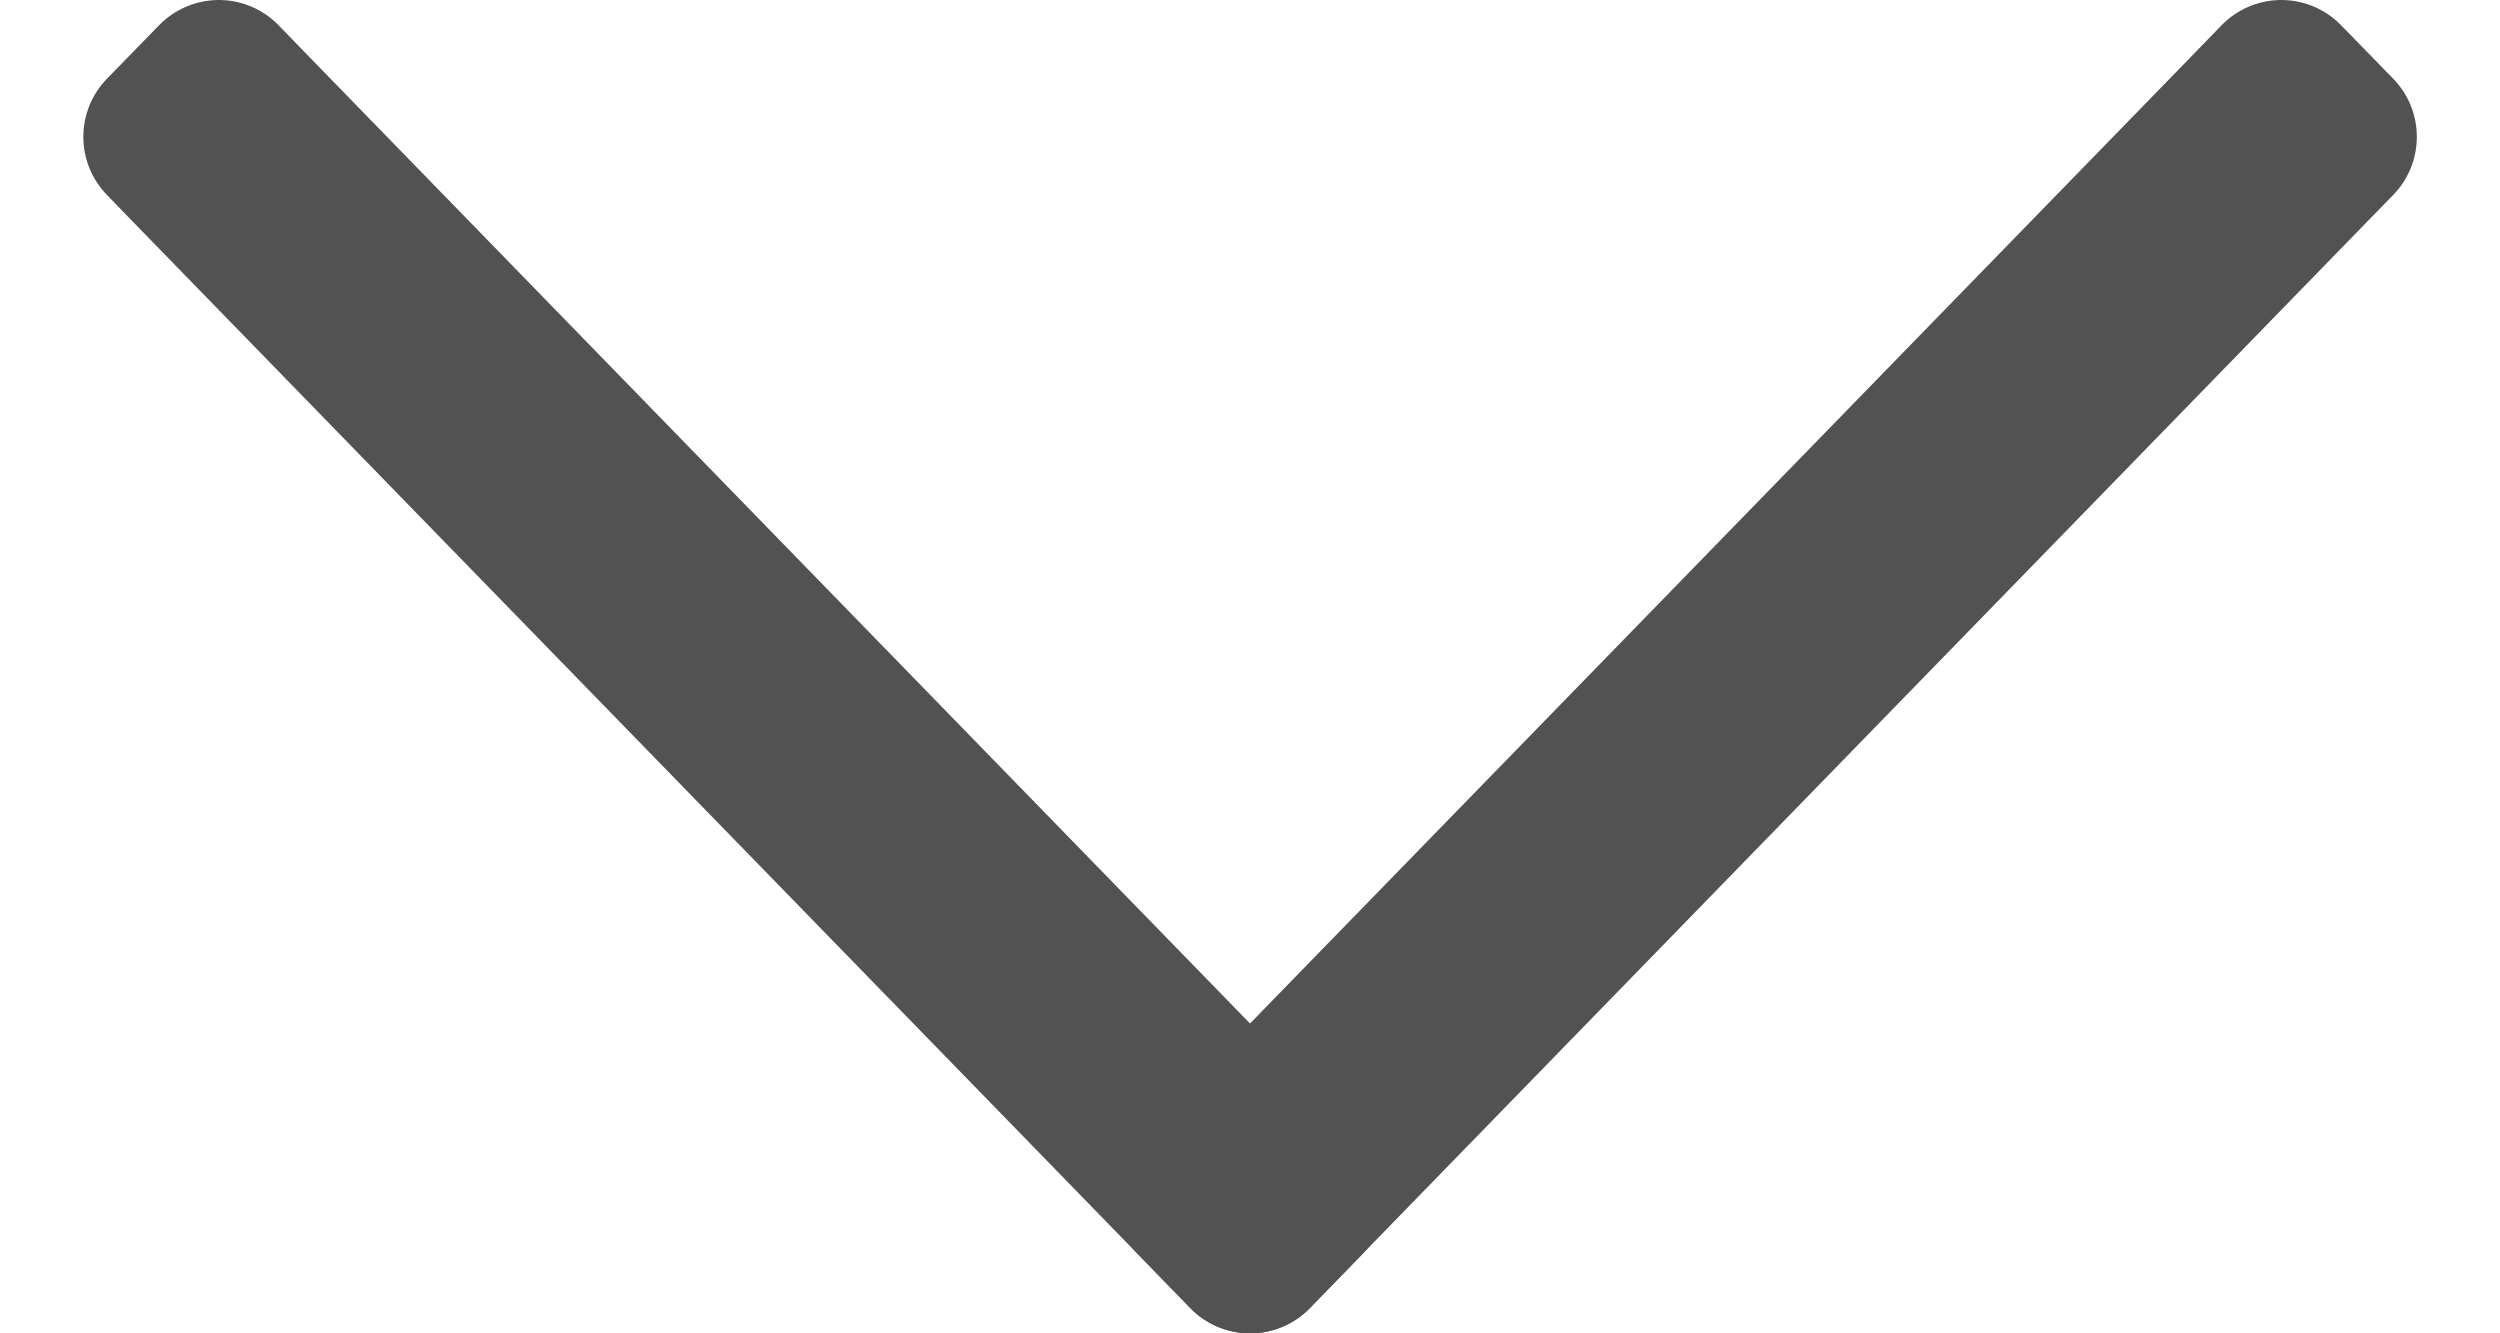
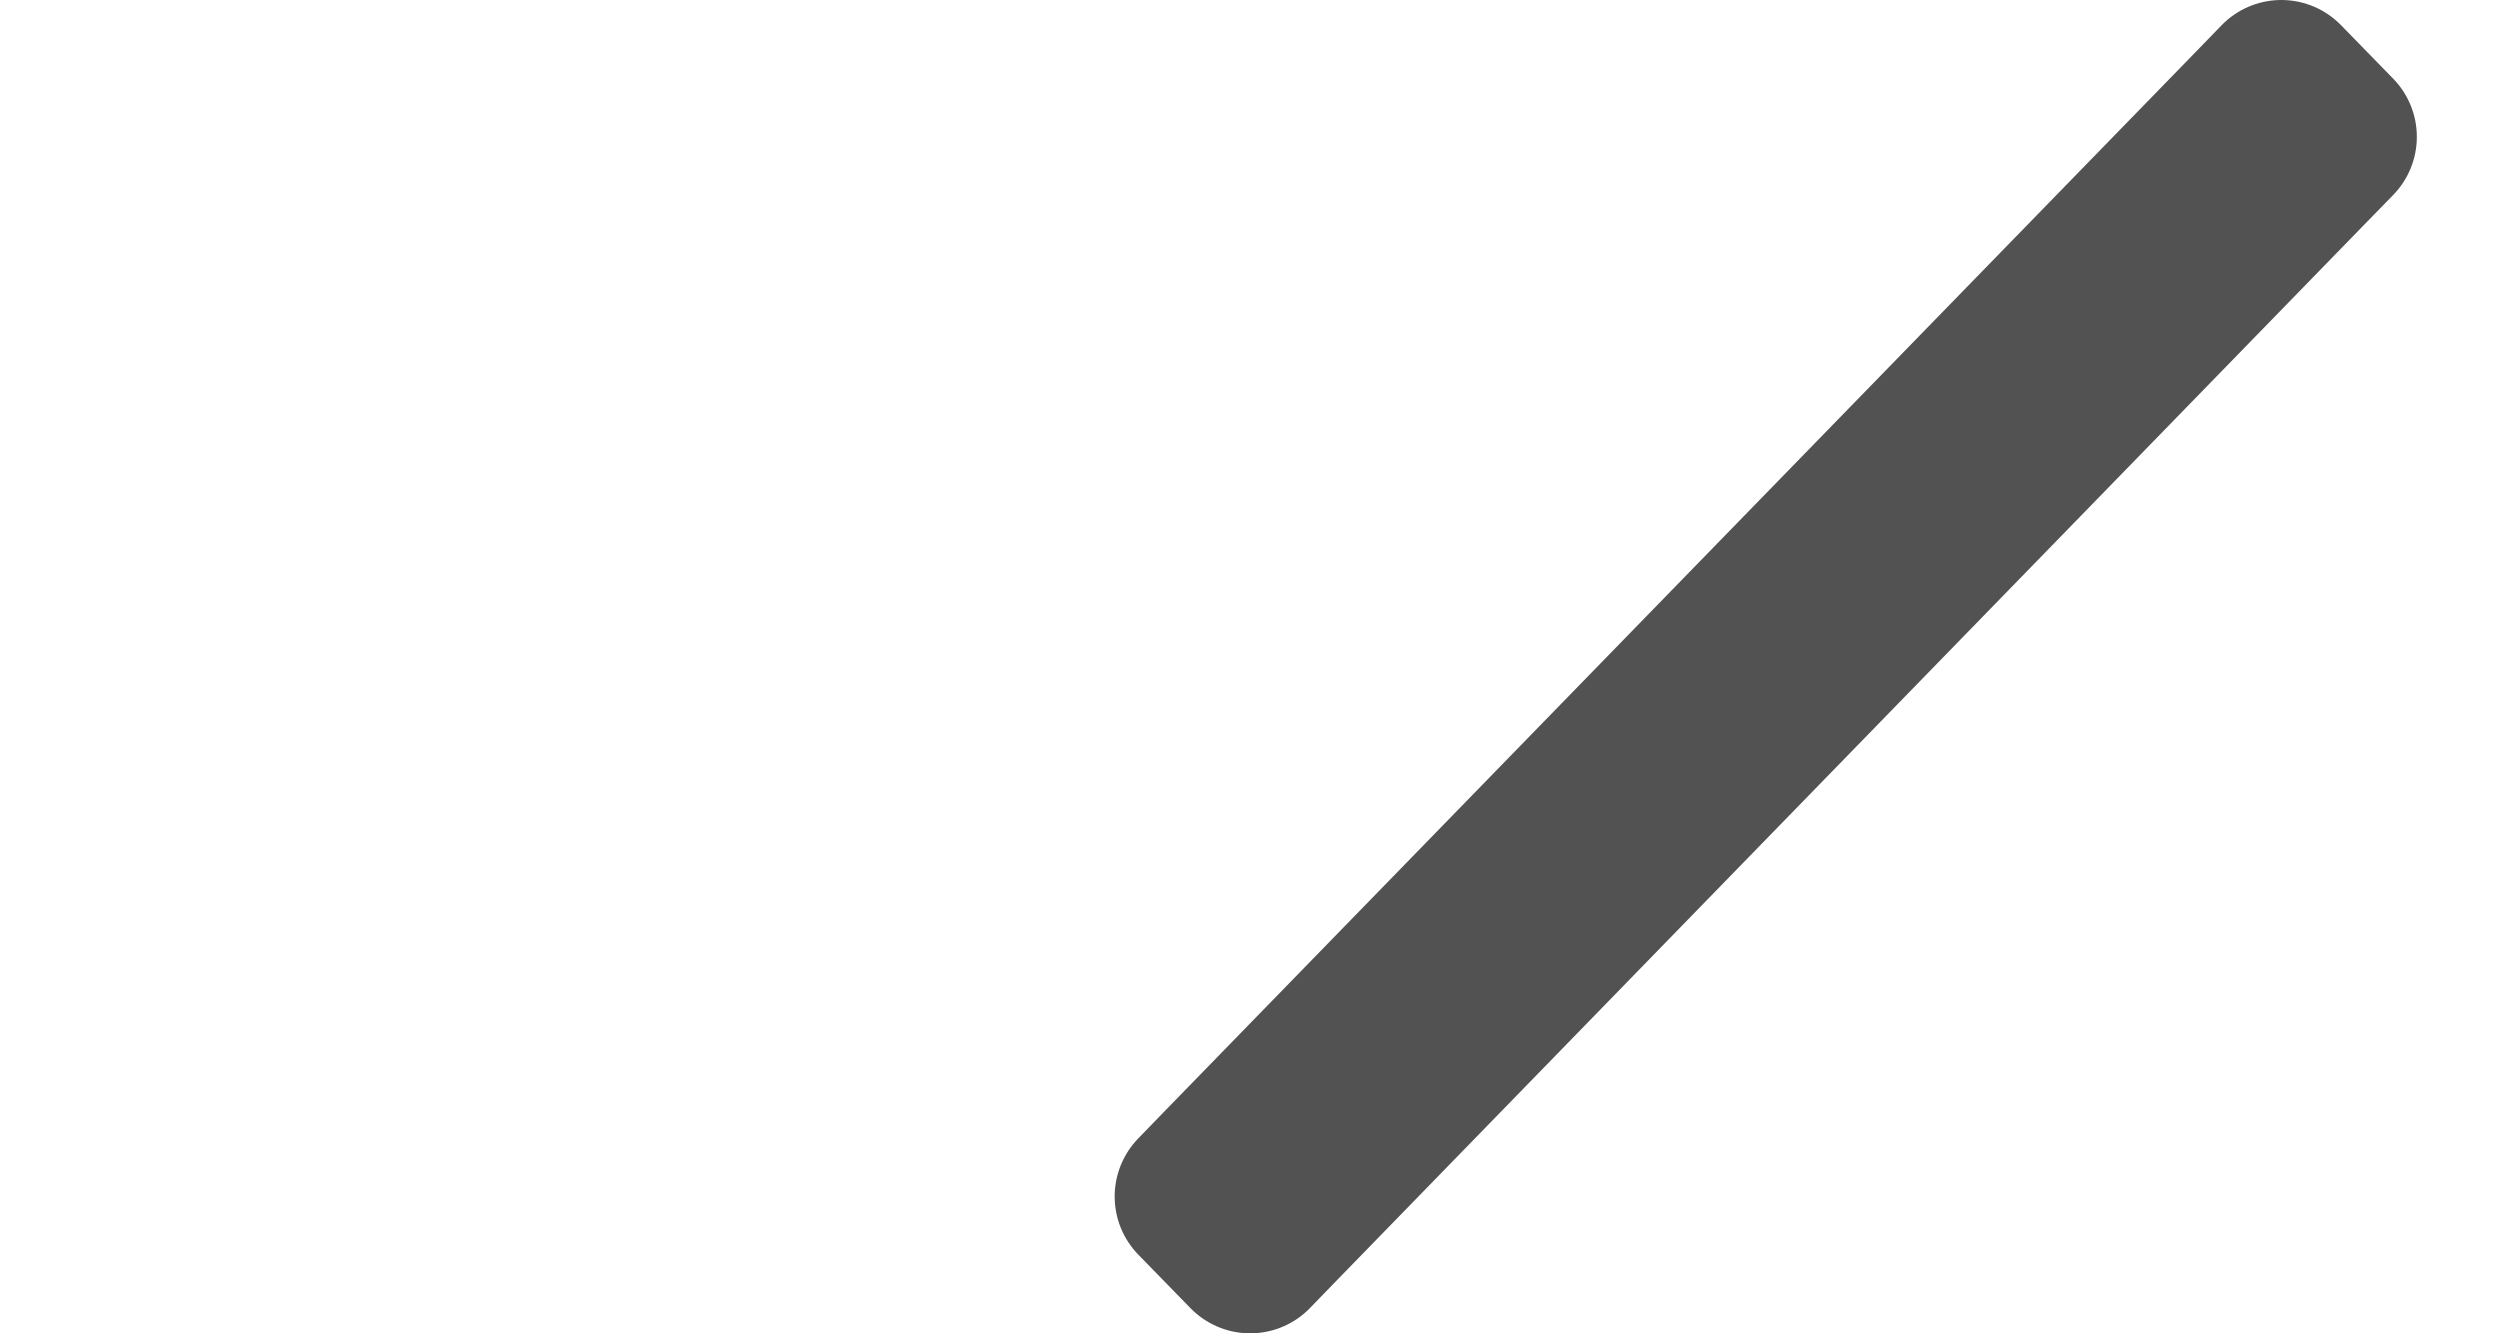
<svg xmlns="http://www.w3.org/2000/svg" width="15px" height="8px" viewBox="0 0 15 8" version="1.1">
  <title>Group 8</title>
  <desc>Created with Sketch.</desc>
  <g id="Page-1" stroke="none" stroke-width="1" fill="none" fill-rule="evenodd" stroke-linecap="square" stroke-linejoin="round">
    <g id="Group-8" transform="translate(7.5, 4) rotate(-270) translate(-7.5, -4) translate(3.5, -2.5)" stroke="#525252">
      <g id="Group-7" transform="translate(4, 6.5) rotate(-90) translate(-4, -6.5) translate(-2.5, 3)">
-         <polygon id="Line-10" points="0.156 0.482 6.344 6.839 6.5 7 6.813 6.679 6.656 6.518 0.469 0.161 0.313 2.22044605e-13 -1.11022302e-13 0.321" />
        <polygon id="Line-10" transform="translate(9.594, 3.5) scale(-1, 1) translate(-9.594, -3.5) " points="6.344 0.482 12.531 6.839 12.687 7 13 6.679 12.844 6.518 6.656 0.161 6.5 2.17603713e-13 6.187 0.321" />
      </g>
    </g>
  </g>
</svg>